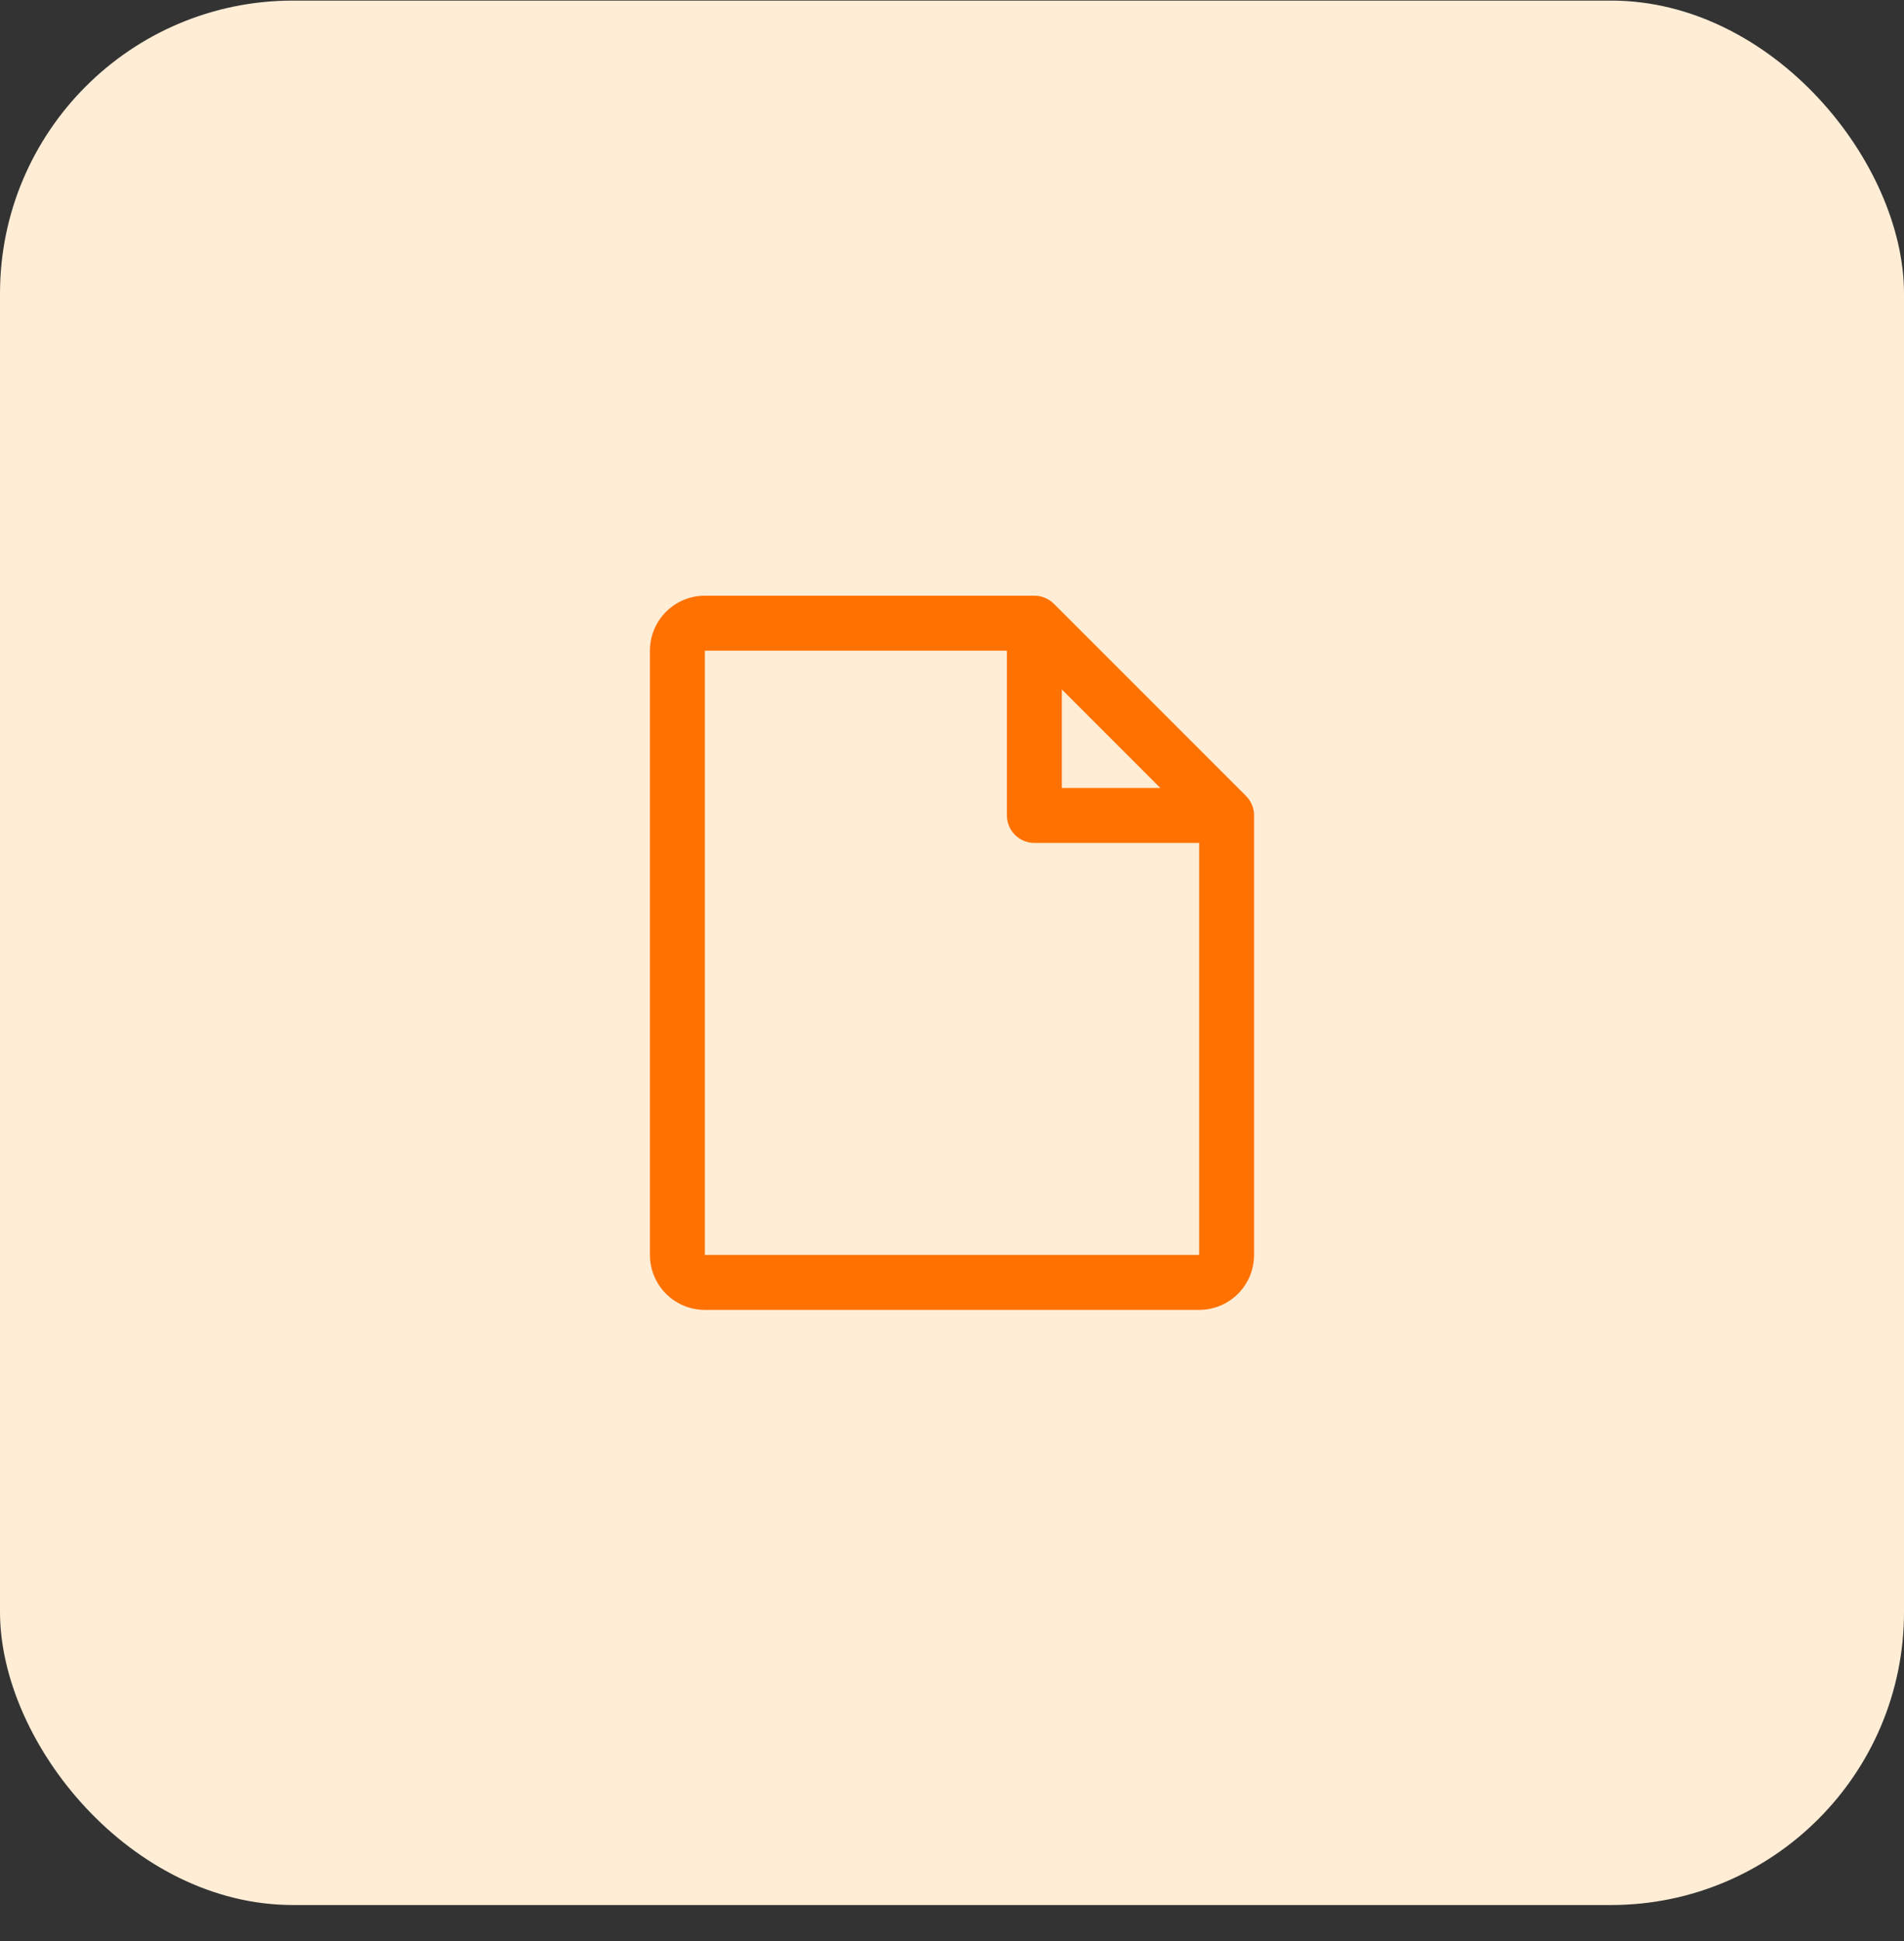
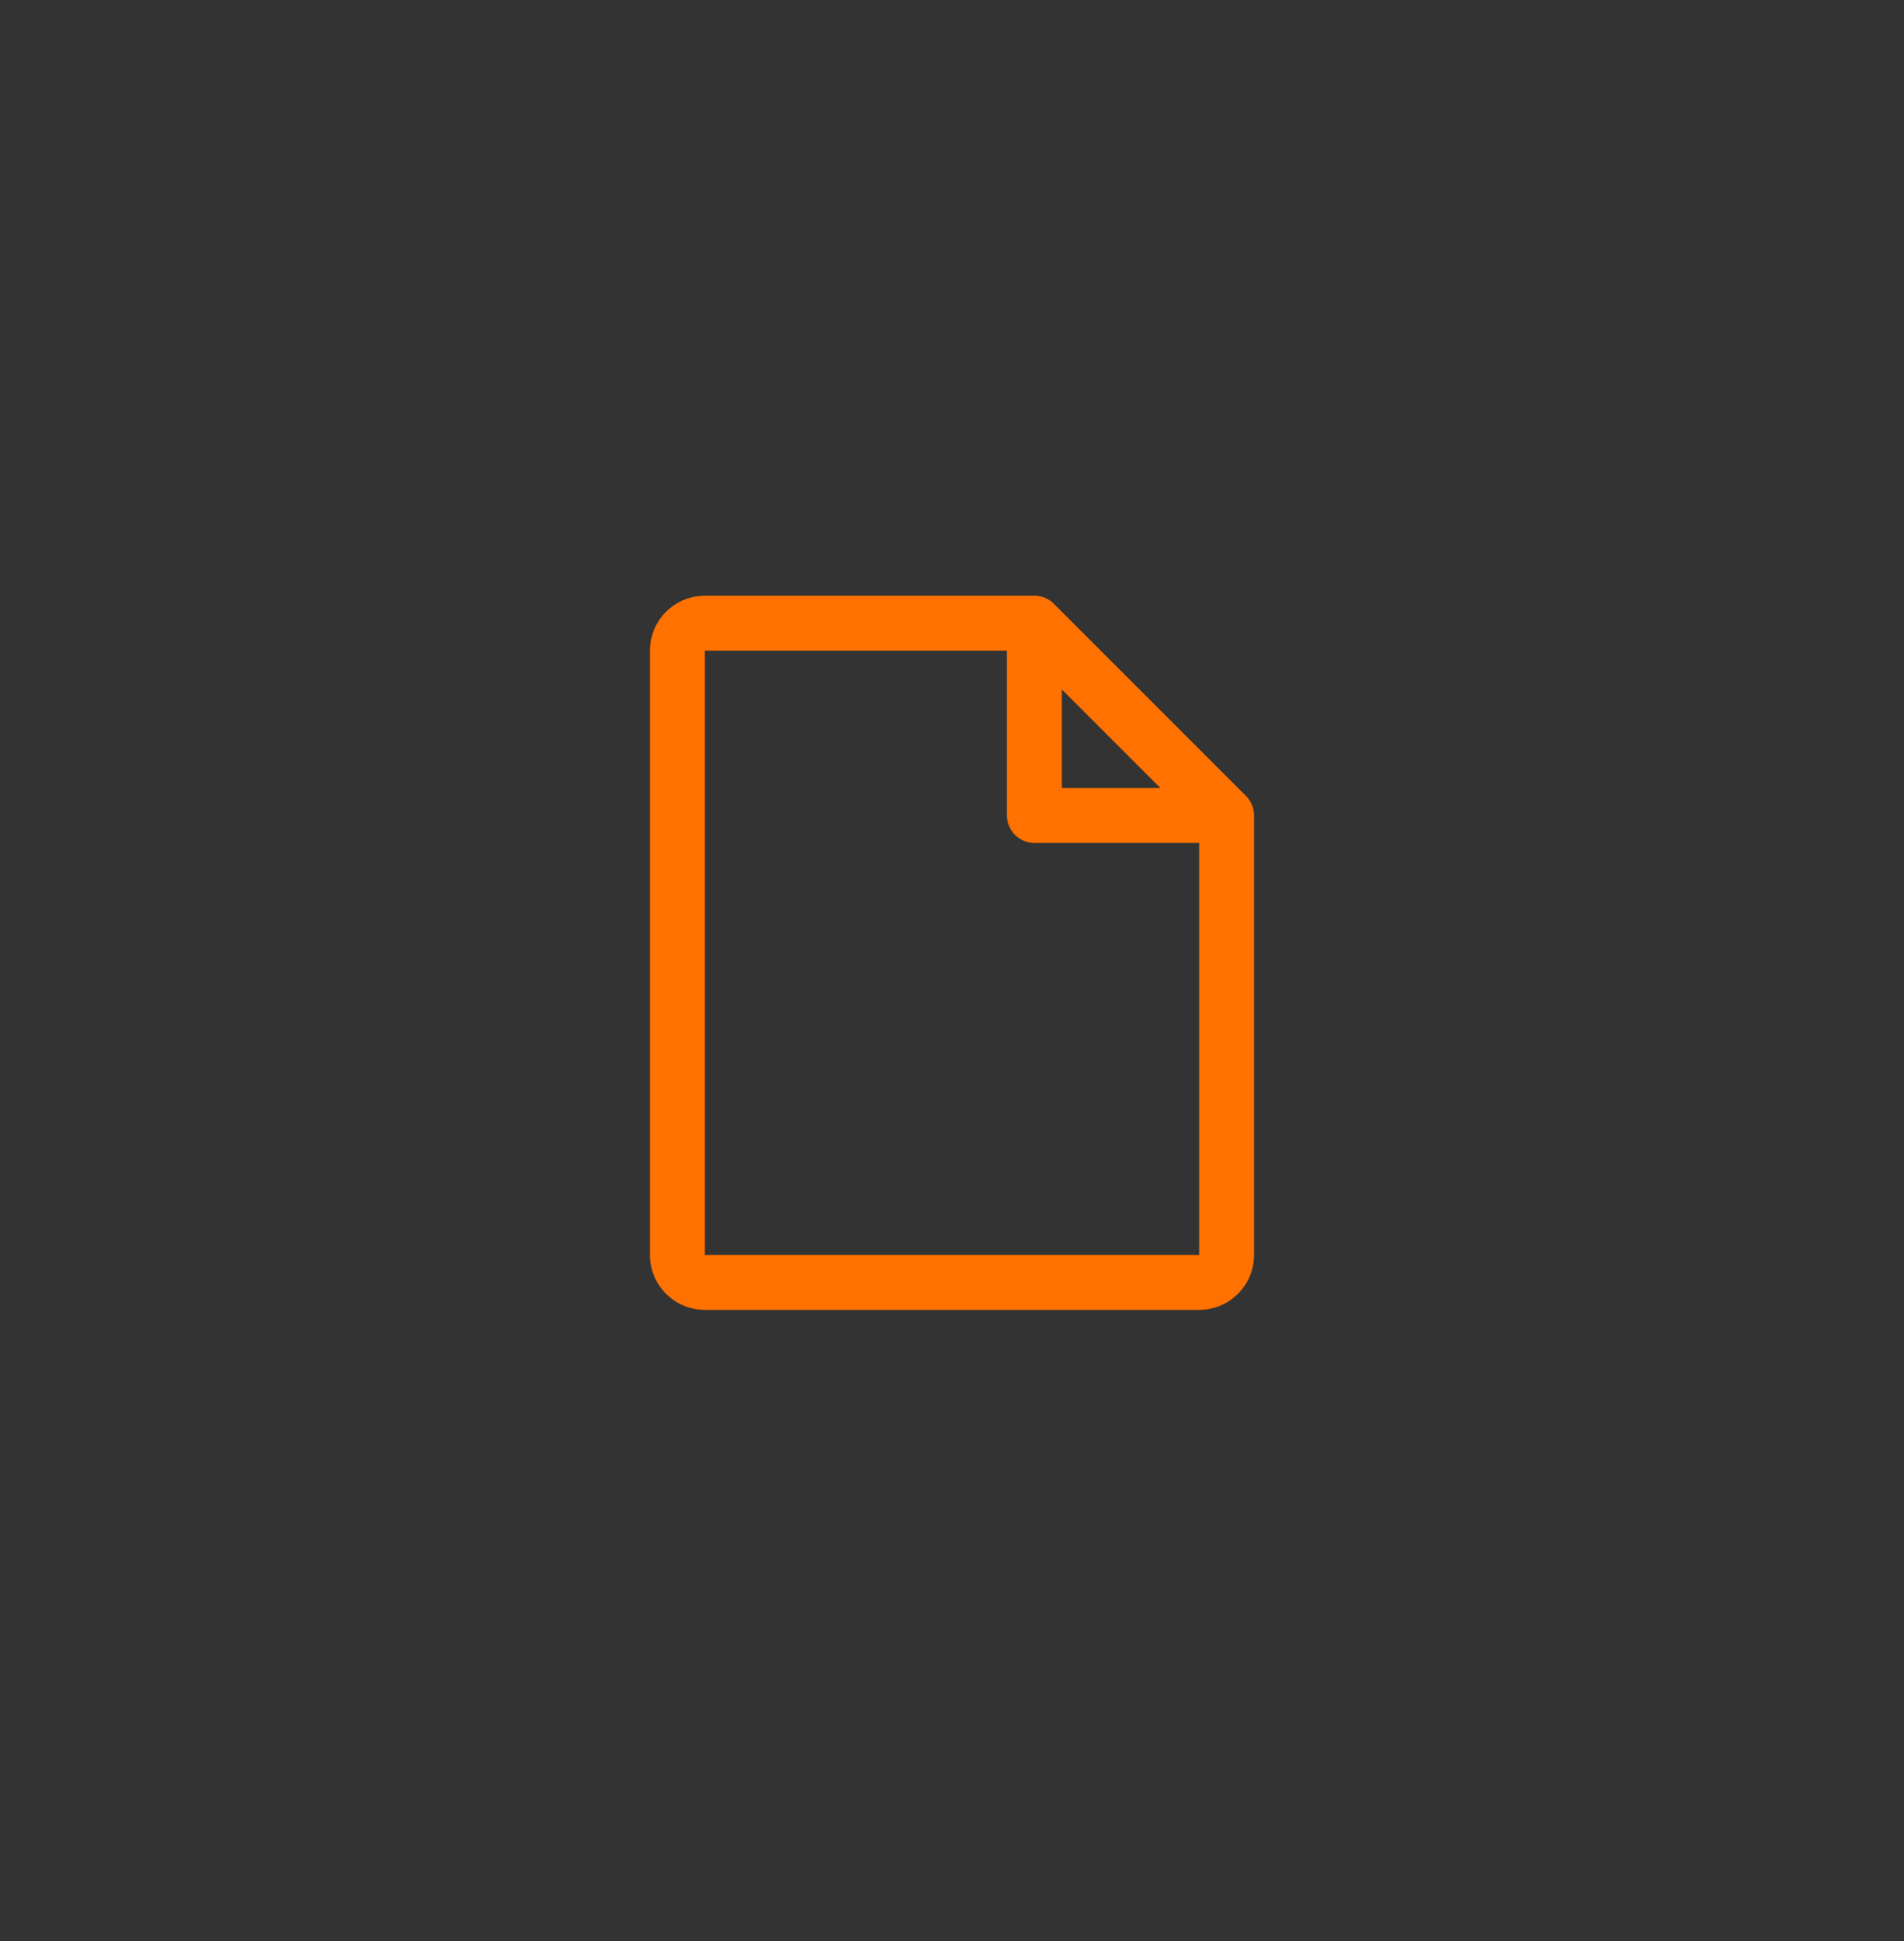
<svg xmlns="http://www.w3.org/2000/svg" width="52" height="53" viewBox="0 0 52 53" fill="none">
  <rect x="0" y="0" width="52" height="53" fill="#333333" stroke="none" />
-   <rect y="0.016" width="52" height="52" rx="8" fill="#FFEDD6" />
  <path d="M34.031 21.735L28.781 16.485C28.711 16.415 28.628 16.36 28.537 16.323C28.446 16.285 28.349 16.265 28.25 16.266H19.25C18.852 16.266 18.471 16.424 18.189 16.705C17.908 16.986 17.75 17.368 17.75 17.766V34.266C17.75 34.663 17.908 35.045 18.189 35.326C18.471 35.608 18.852 35.766 19.25 35.766H32.75C33.148 35.766 33.529 35.608 33.811 35.326C34.092 35.045 34.25 34.663 34.25 34.266V22.266C34.25 22.167 34.231 22.07 34.193 21.979C34.156 21.887 34.1 21.805 34.031 21.735ZM29 18.826L31.69 21.516H29V18.826ZM32.75 34.266H19.25V17.766H27.5V22.266C27.5 22.465 27.579 22.655 27.72 22.796C27.86 22.937 28.051 23.016 28.25 23.016H32.75V34.266Z" fill="#FF7100" />
</svg>